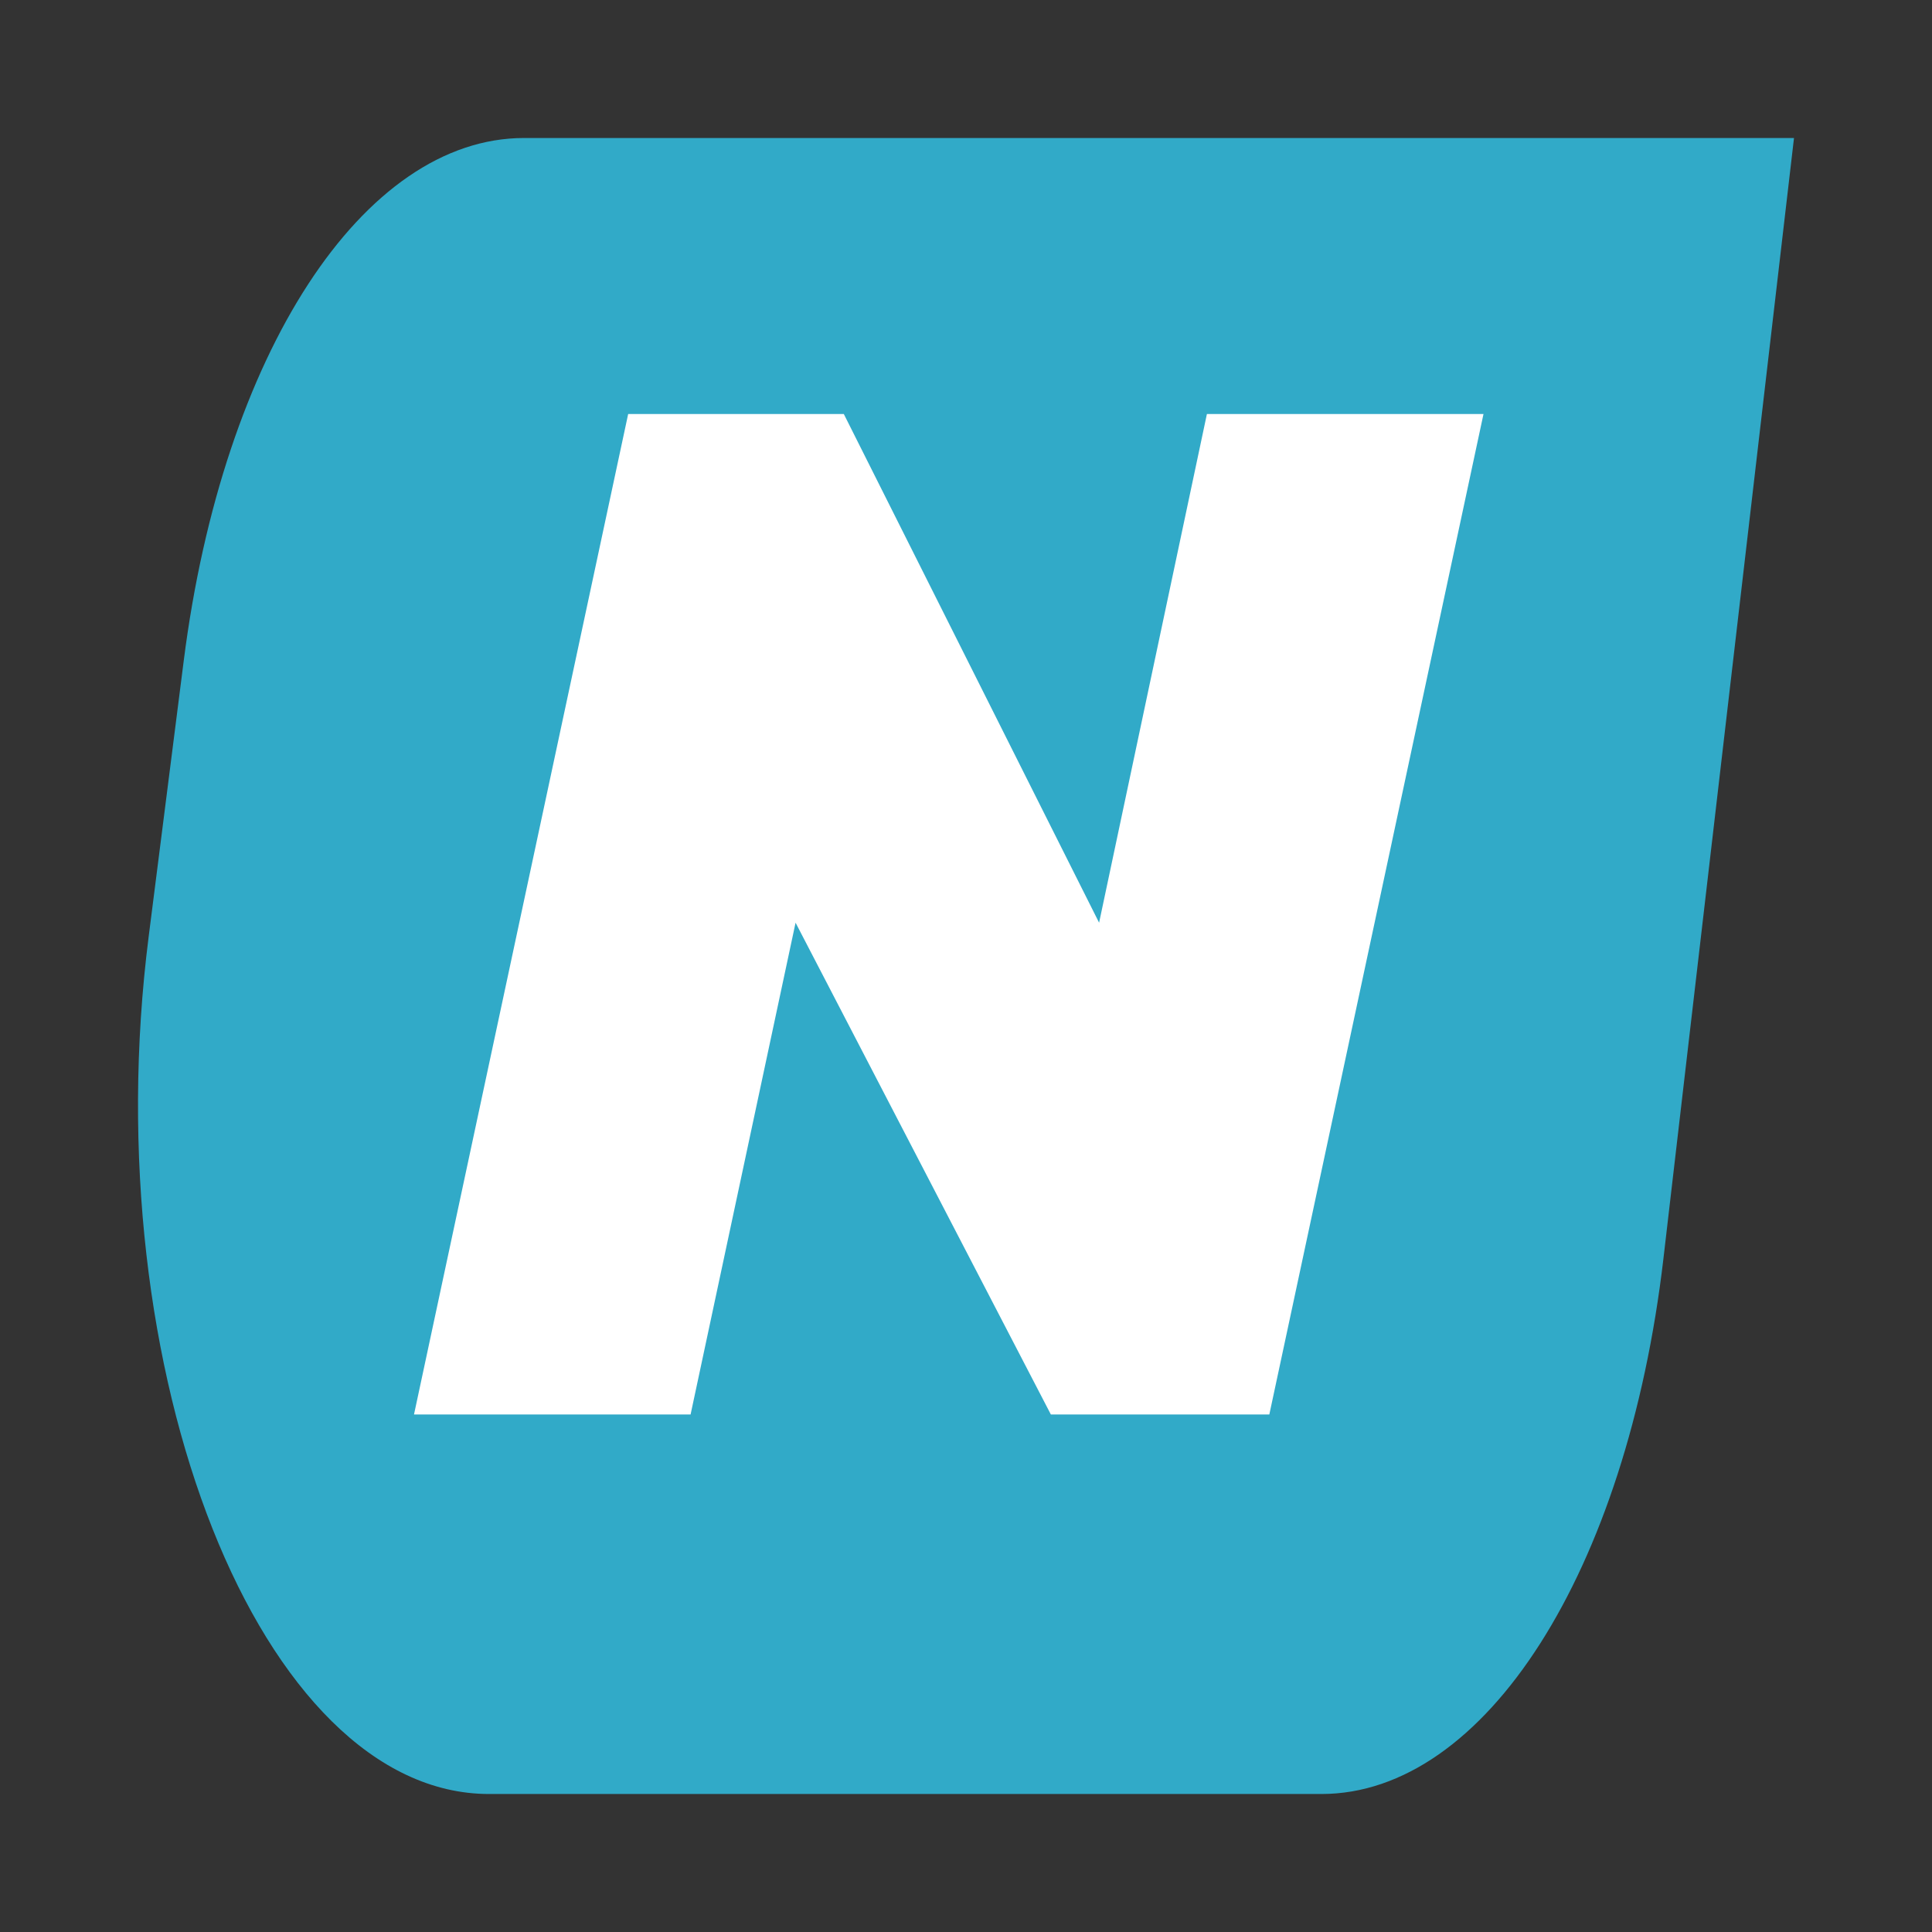
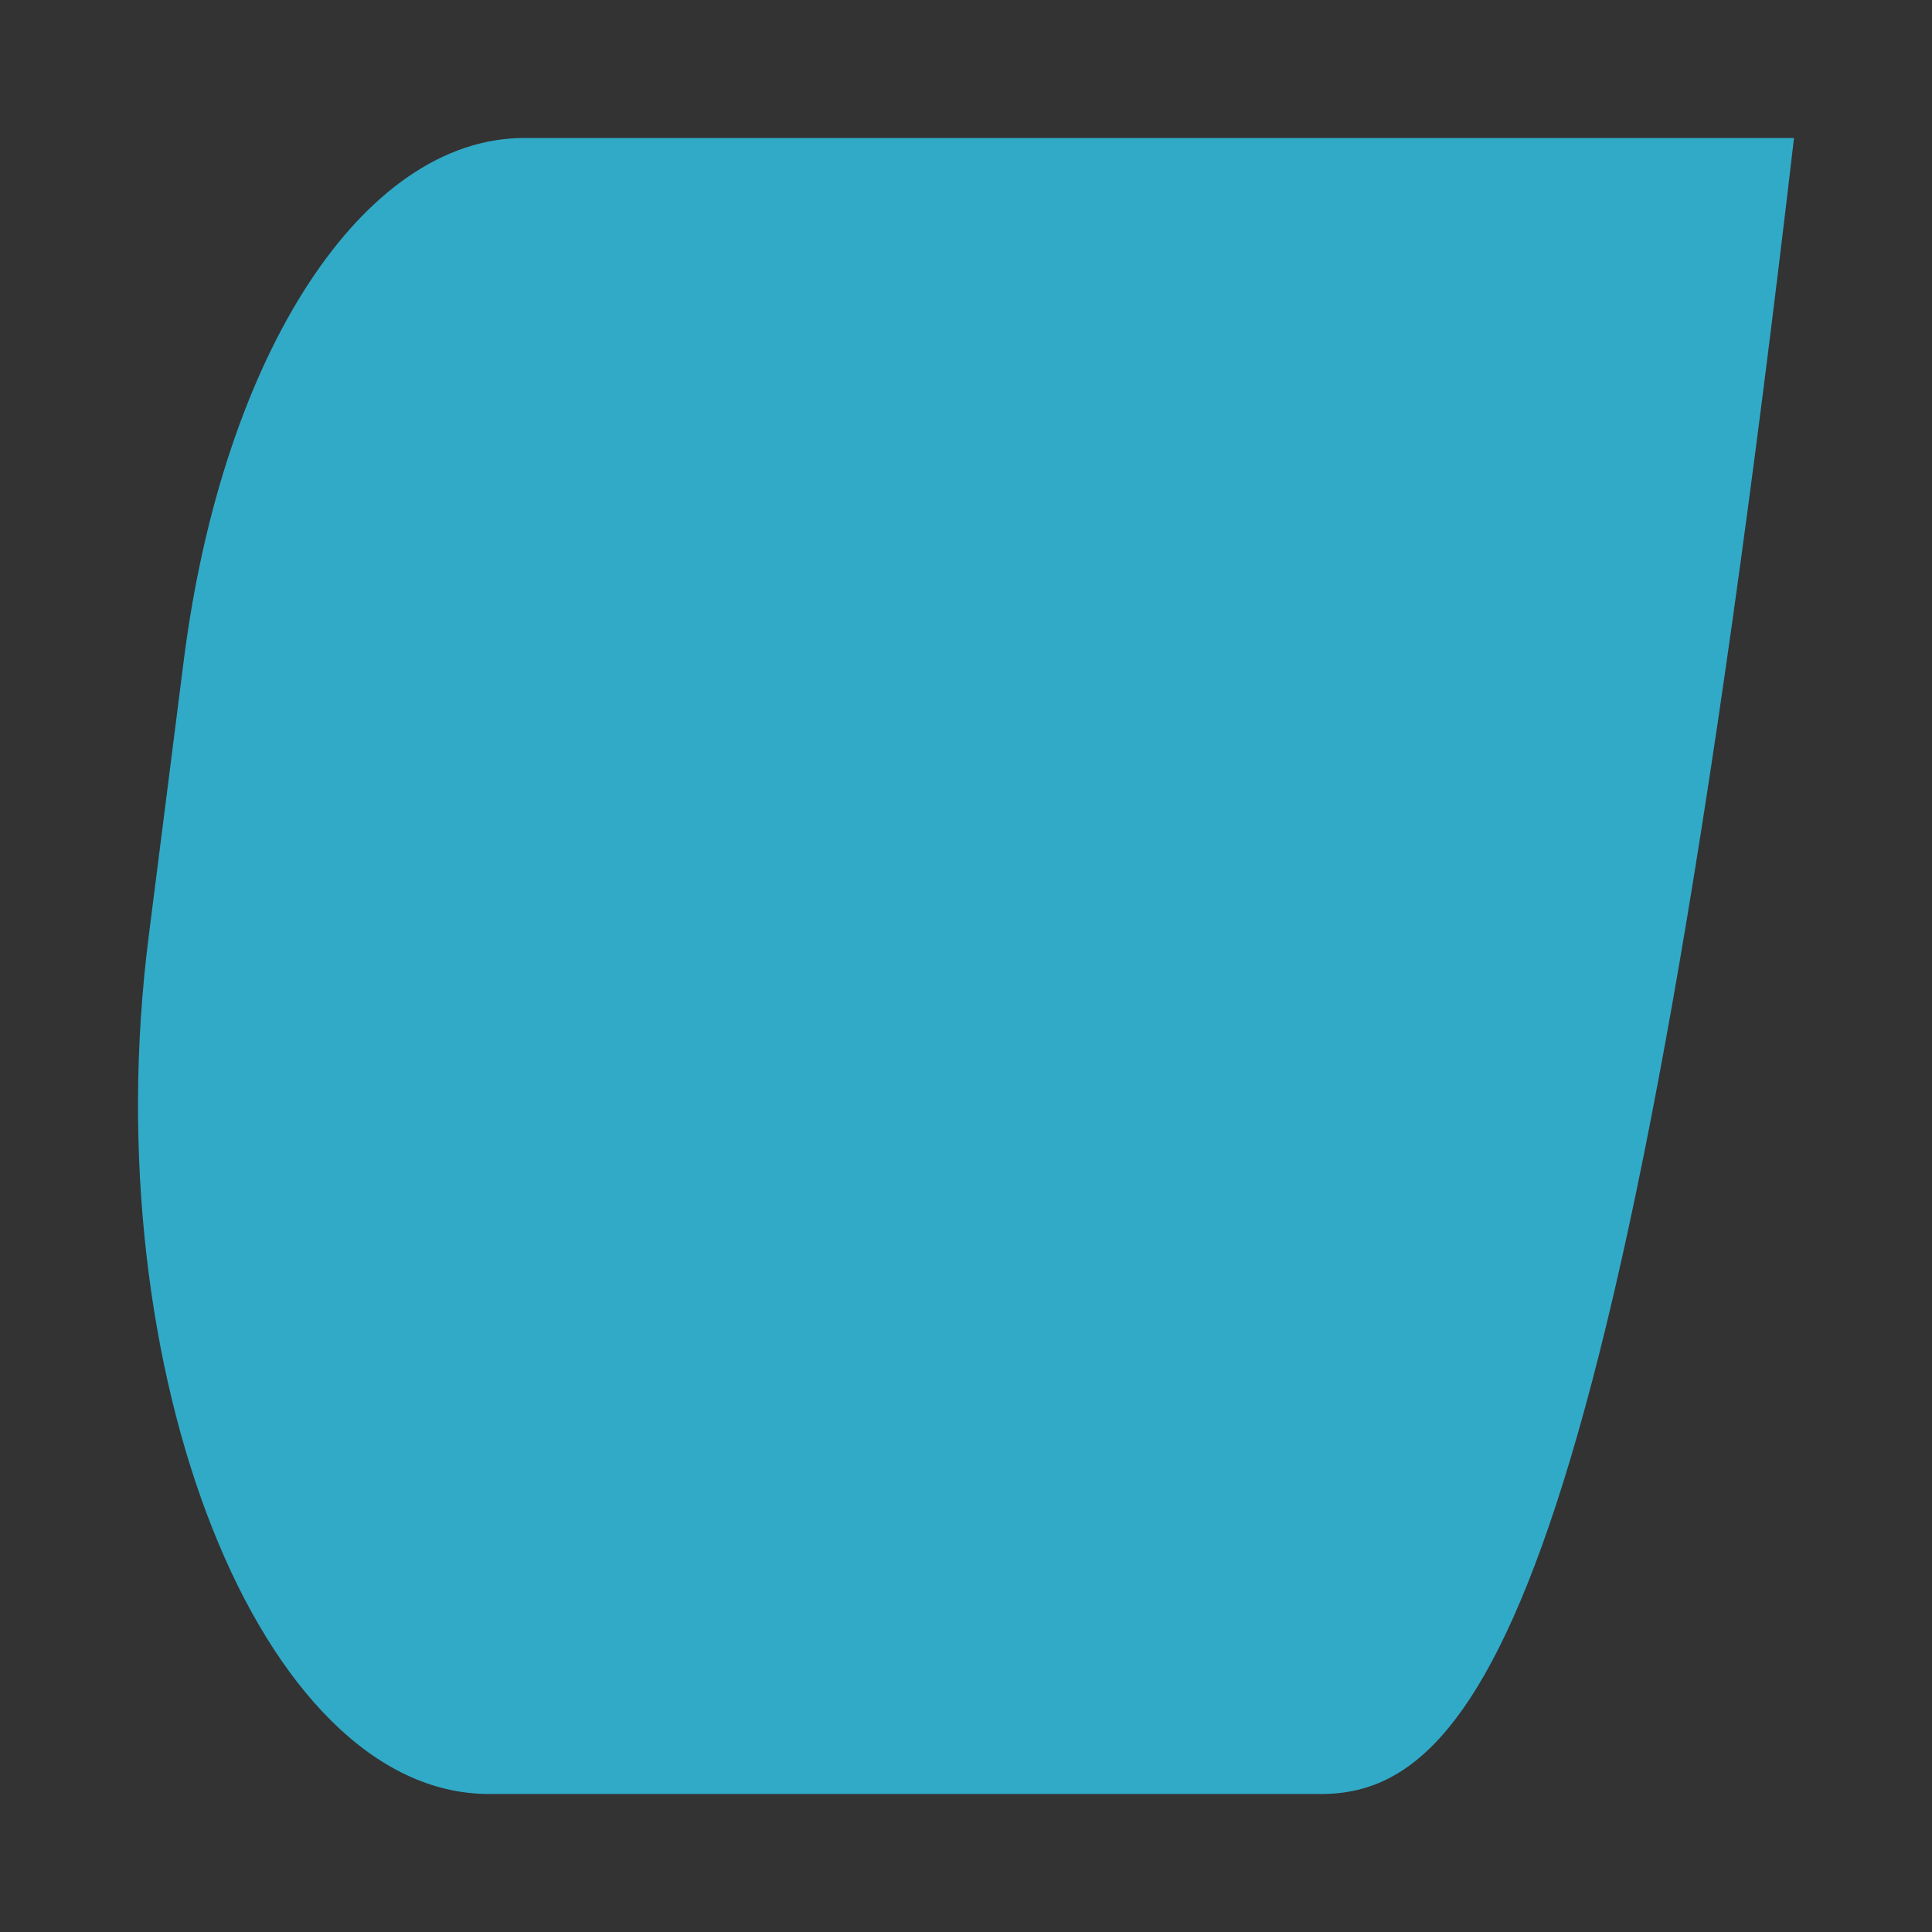
<svg xmlns="http://www.w3.org/2000/svg" width="56" height="56" viewBox="0 0 56 56" fill="none">
  <rect x="0" y="0" width="56" height="56" fill="#333333" stroke="none" />
-   <path d="M5.326 19.149C6.458 10.246 10.525 4 15.192 4H52L48.217 36.468C47.157 45.556 43.045 52 38.303 52H14.175C7.559 52 2.704 39.772 4.309 27.149L5.326 19.149Z" fill="#31AAC8" />
-   <path d="M18.208 12H24.458L31.858 26.745L34.983 12H43L36.792 41H30.46L23.06 26.745L20.017 41H12L18.208 12Z" fill="white" />
+   <path d="M5.326 19.149C6.458 10.246 10.525 4 15.192 4H52C47.157 45.556 43.045 52 38.303 52H14.175C7.559 52 2.704 39.772 4.309 27.149L5.326 19.149Z" fill="#31AAC8" />
</svg>